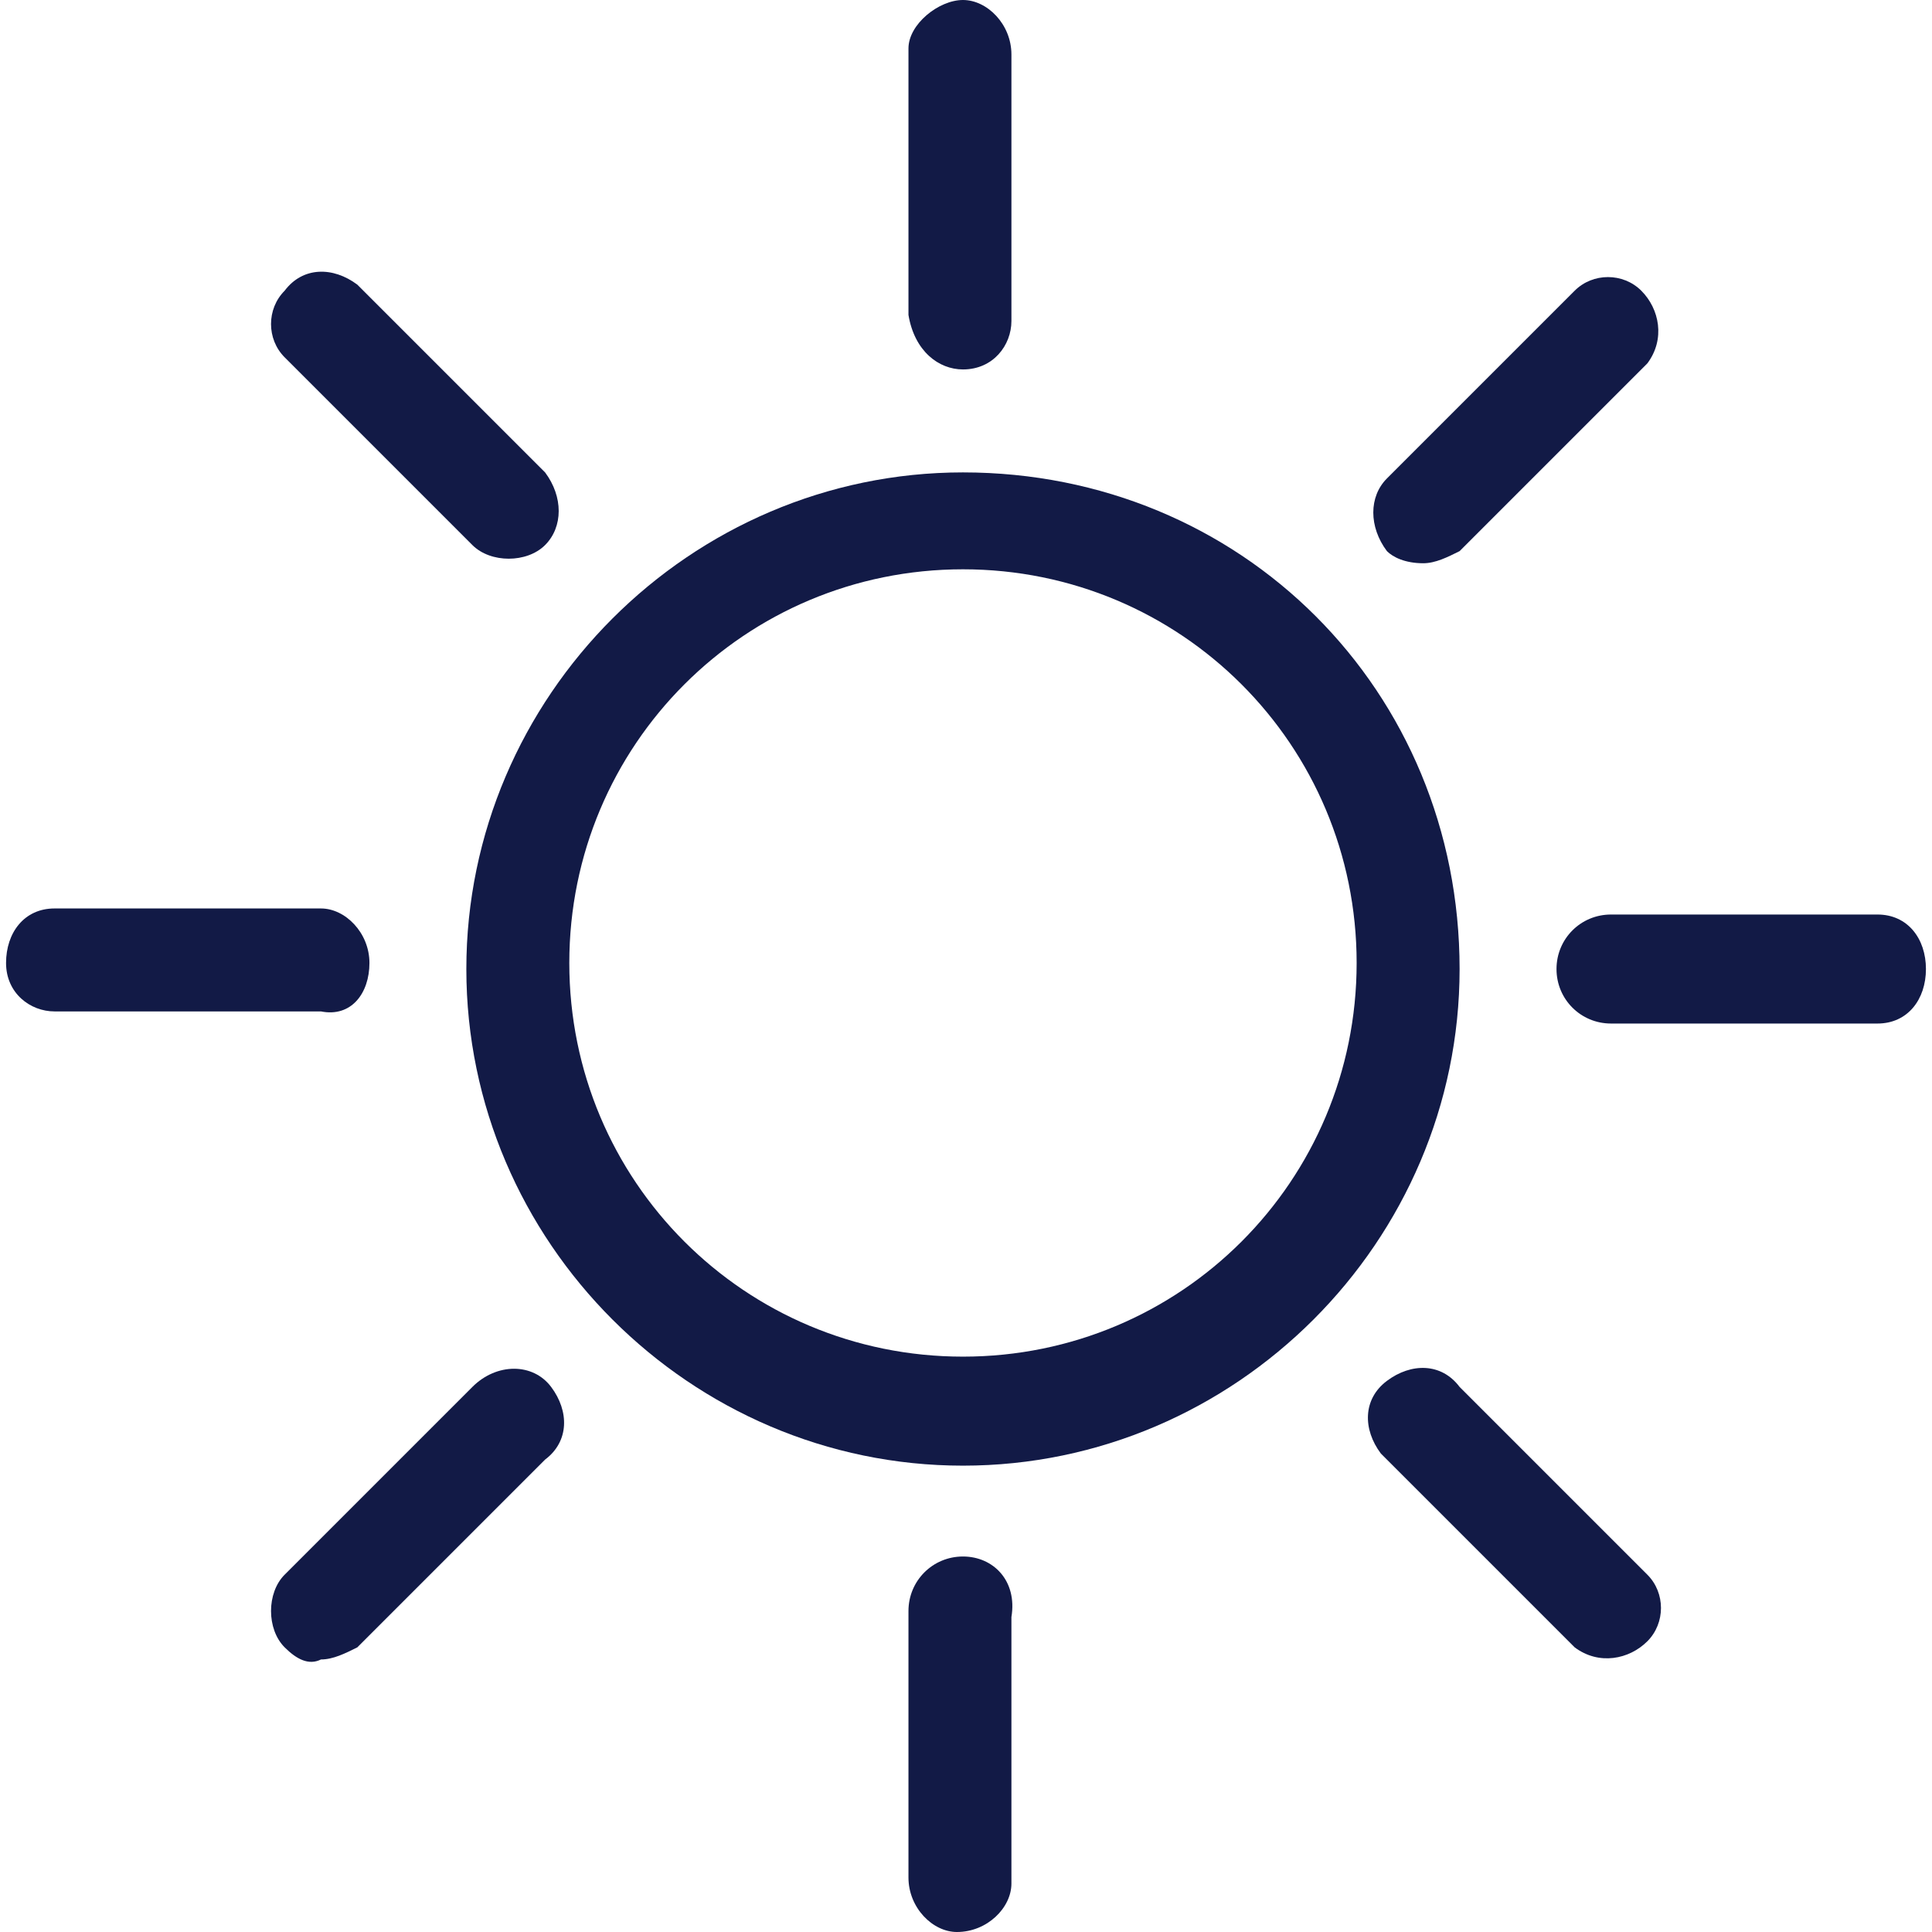
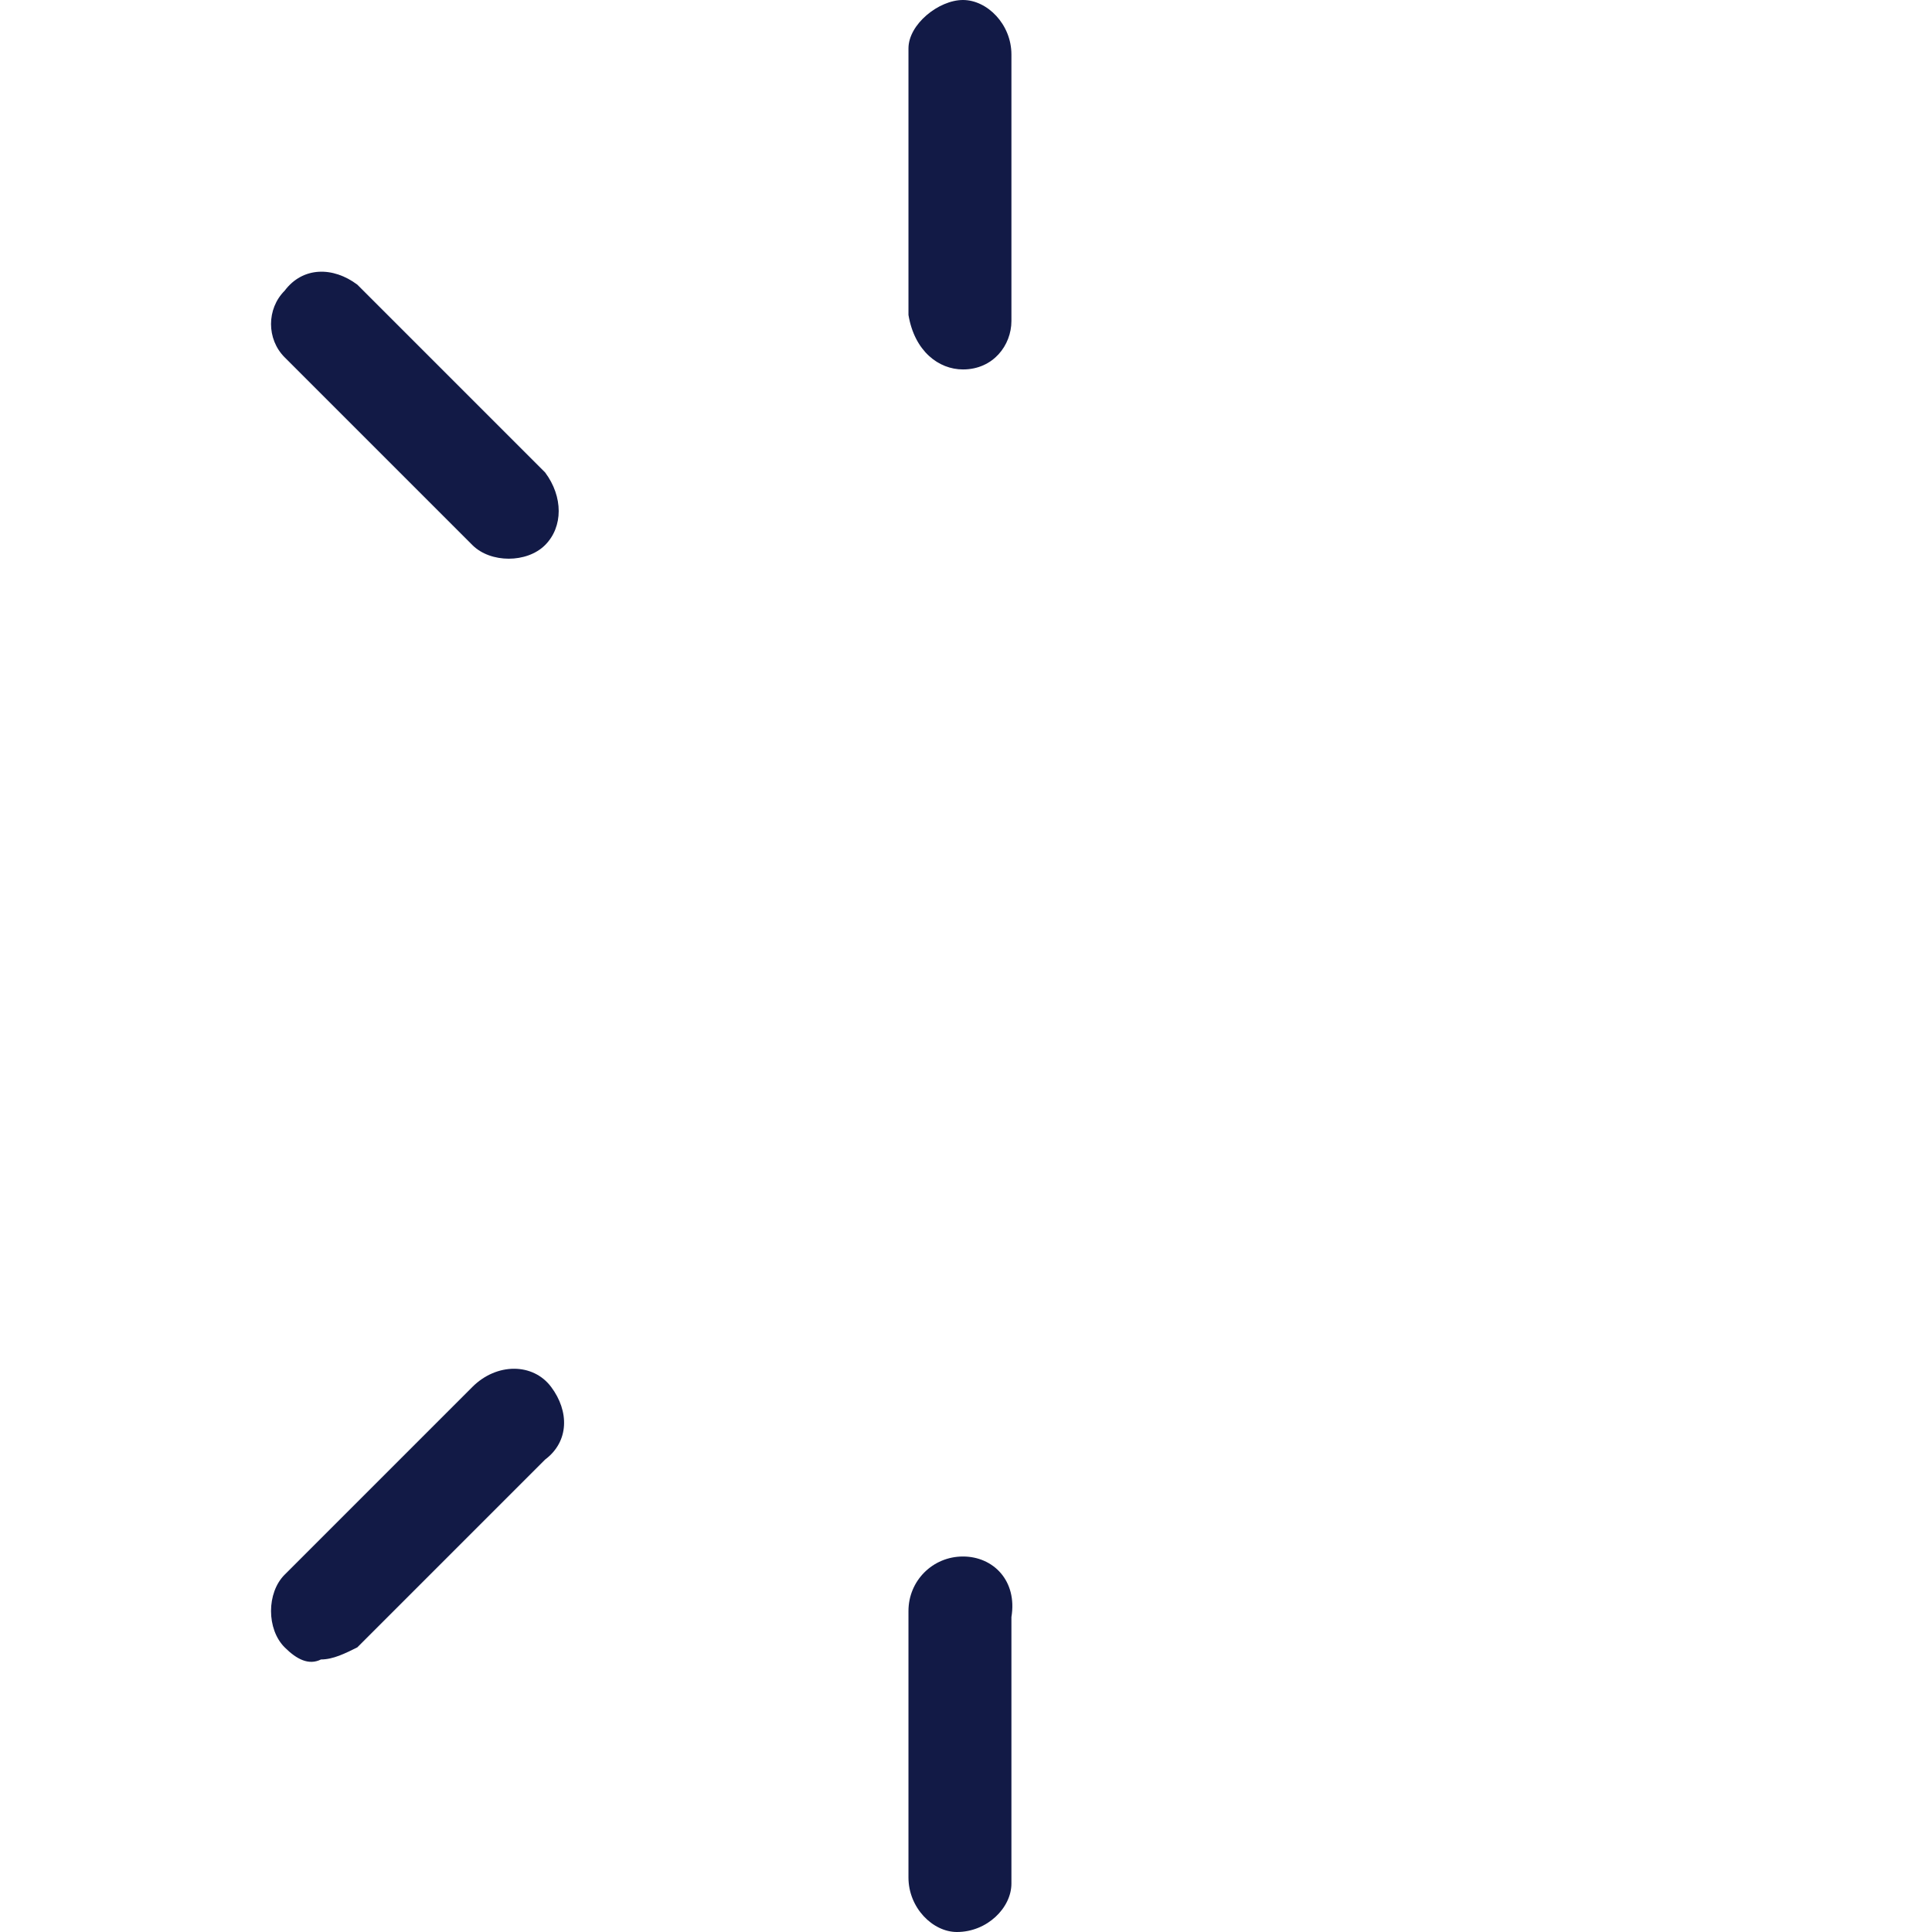
<svg xmlns="http://www.w3.org/2000/svg" version="1.1" id="Layer_1" x="0px" y="0px" viewBox="0 0 31.9 31.9" style="enable-background:new 0 0 31.9 31.9;" xml:space="preserve">
  <style type="text/css">
	.st0{fill:#121A46;}
</style>
  <g id="Layer_2_1_">
    <g id="Layer_1-2">
-       <path class="st0" d="M15.9,7.8c-4.5,0-8.2,3.7-8.2,8.2s3.7,8.2,8.2,8.2s8.2-3.7,8.2-8.2l0,0C24.1,11.4,20.5,7.8,15.9,7.8z     M15.9,22.4c-3.6,0-6.5-2.9-6.5-6.5c0-3.6,2.9-6.5,6.5-6.5c3.6,0,6.5,2.9,6.5,6.5C22.4,19.5,19.5,22.4,15.9,22.4z" />
      <path class="st0" d="M15.9,6.1c0.5,0,0.8-0.4,0.8-0.8V0.9c0-0.5-0.4-0.9-0.8-0.9s-0.9,0.4-0.9,0.8c0,0,0,0,0,0v4.4    C15.1,5.8,15.5,6.1,15.9,6.1L15.9,6.1z" />
      <path class="st0" d="M15.9,25.7c-0.5,0-0.9,0.4-0.9,0.9V31c0,0.5,0.4,0.9,0.8,0.9c0.5,0,0.9-0.4,0.9-0.8c0,0,0,0,0,0v-4.4    C16.8,26.1,16.4,25.7,15.9,25.7z" />
      <path class="st0" d="M7.8,9C8.1,9.3,8.7,9.3,9,9c0,0,0,0,0,0c0.3-0.3,0.3-0.8,0-1.2c0,0,0,0,0,0L5.9,4.7C5.5,4.4,5,4.4,4.7,4.8    c-0.3,0.3-0.3,0.8,0,1.1L7.8,9z" />
-       <path class="st0" d="M24.1,22.9c-0.3-0.4-0.8-0.4-1.2-0.1c-0.4,0.3-0.4,0.8-0.1,1.2c0,0,0,0,0.1,0.1l3.1,3.1    c0.4,0.3,0.9,0.2,1.2-0.1c0.3-0.3,0.3-0.8,0-1.1L24.1,22.9z" />
-       <path class="st0" d="M6.1,15.9c0-0.5-0.4-0.9-0.8-0.9c0,0,0,0,0,0H0.9c-0.5,0-0.8,0.4-0.8,0.9c0,0.5,0.4,0.8,0.8,0.8h4.4    C5.8,16.8,6.1,16.4,6.1,15.9z" />
-       <path class="st0" d="M31,15.1h-4.4c-0.5,0-0.9,0.4-0.9,0.9s0.4,0.9,0.9,0.9H31c0.5,0,0.8-0.4,0.8-0.9C31.8,15.5,31.5,15.1,31,15.1    z" />
-       <path class="st0" d="M23.5,9.3c0.2,0,0.4-0.1,0.6-0.2l3.1-3.1c0.3-0.4,0.2-0.9-0.1-1.2c-0.3-0.3-0.8-0.3-1.1,0l-3.1,3.1    c-0.3,0.3-0.3,0.8,0,1.2c0,0,0,0,0,0C23,9.2,23.2,9.3,23.5,9.3z" />
      <path class="st0" d="M7.8,22.9L4.7,26c-0.3,0.3-0.3,0.9,0,1.2c0.2,0.2,0.4,0.3,0.6,0.2c0.2,0,0.4-0.1,0.6-0.2L9,24.1    c0.4-0.3,0.4-0.8,0.1-1.2C8.8,22.5,8.2,22.5,7.8,22.9C7.8,22.8,7.8,22.8,7.8,22.9L7.8,22.9z" />
    </g>
  </g>
</svg>